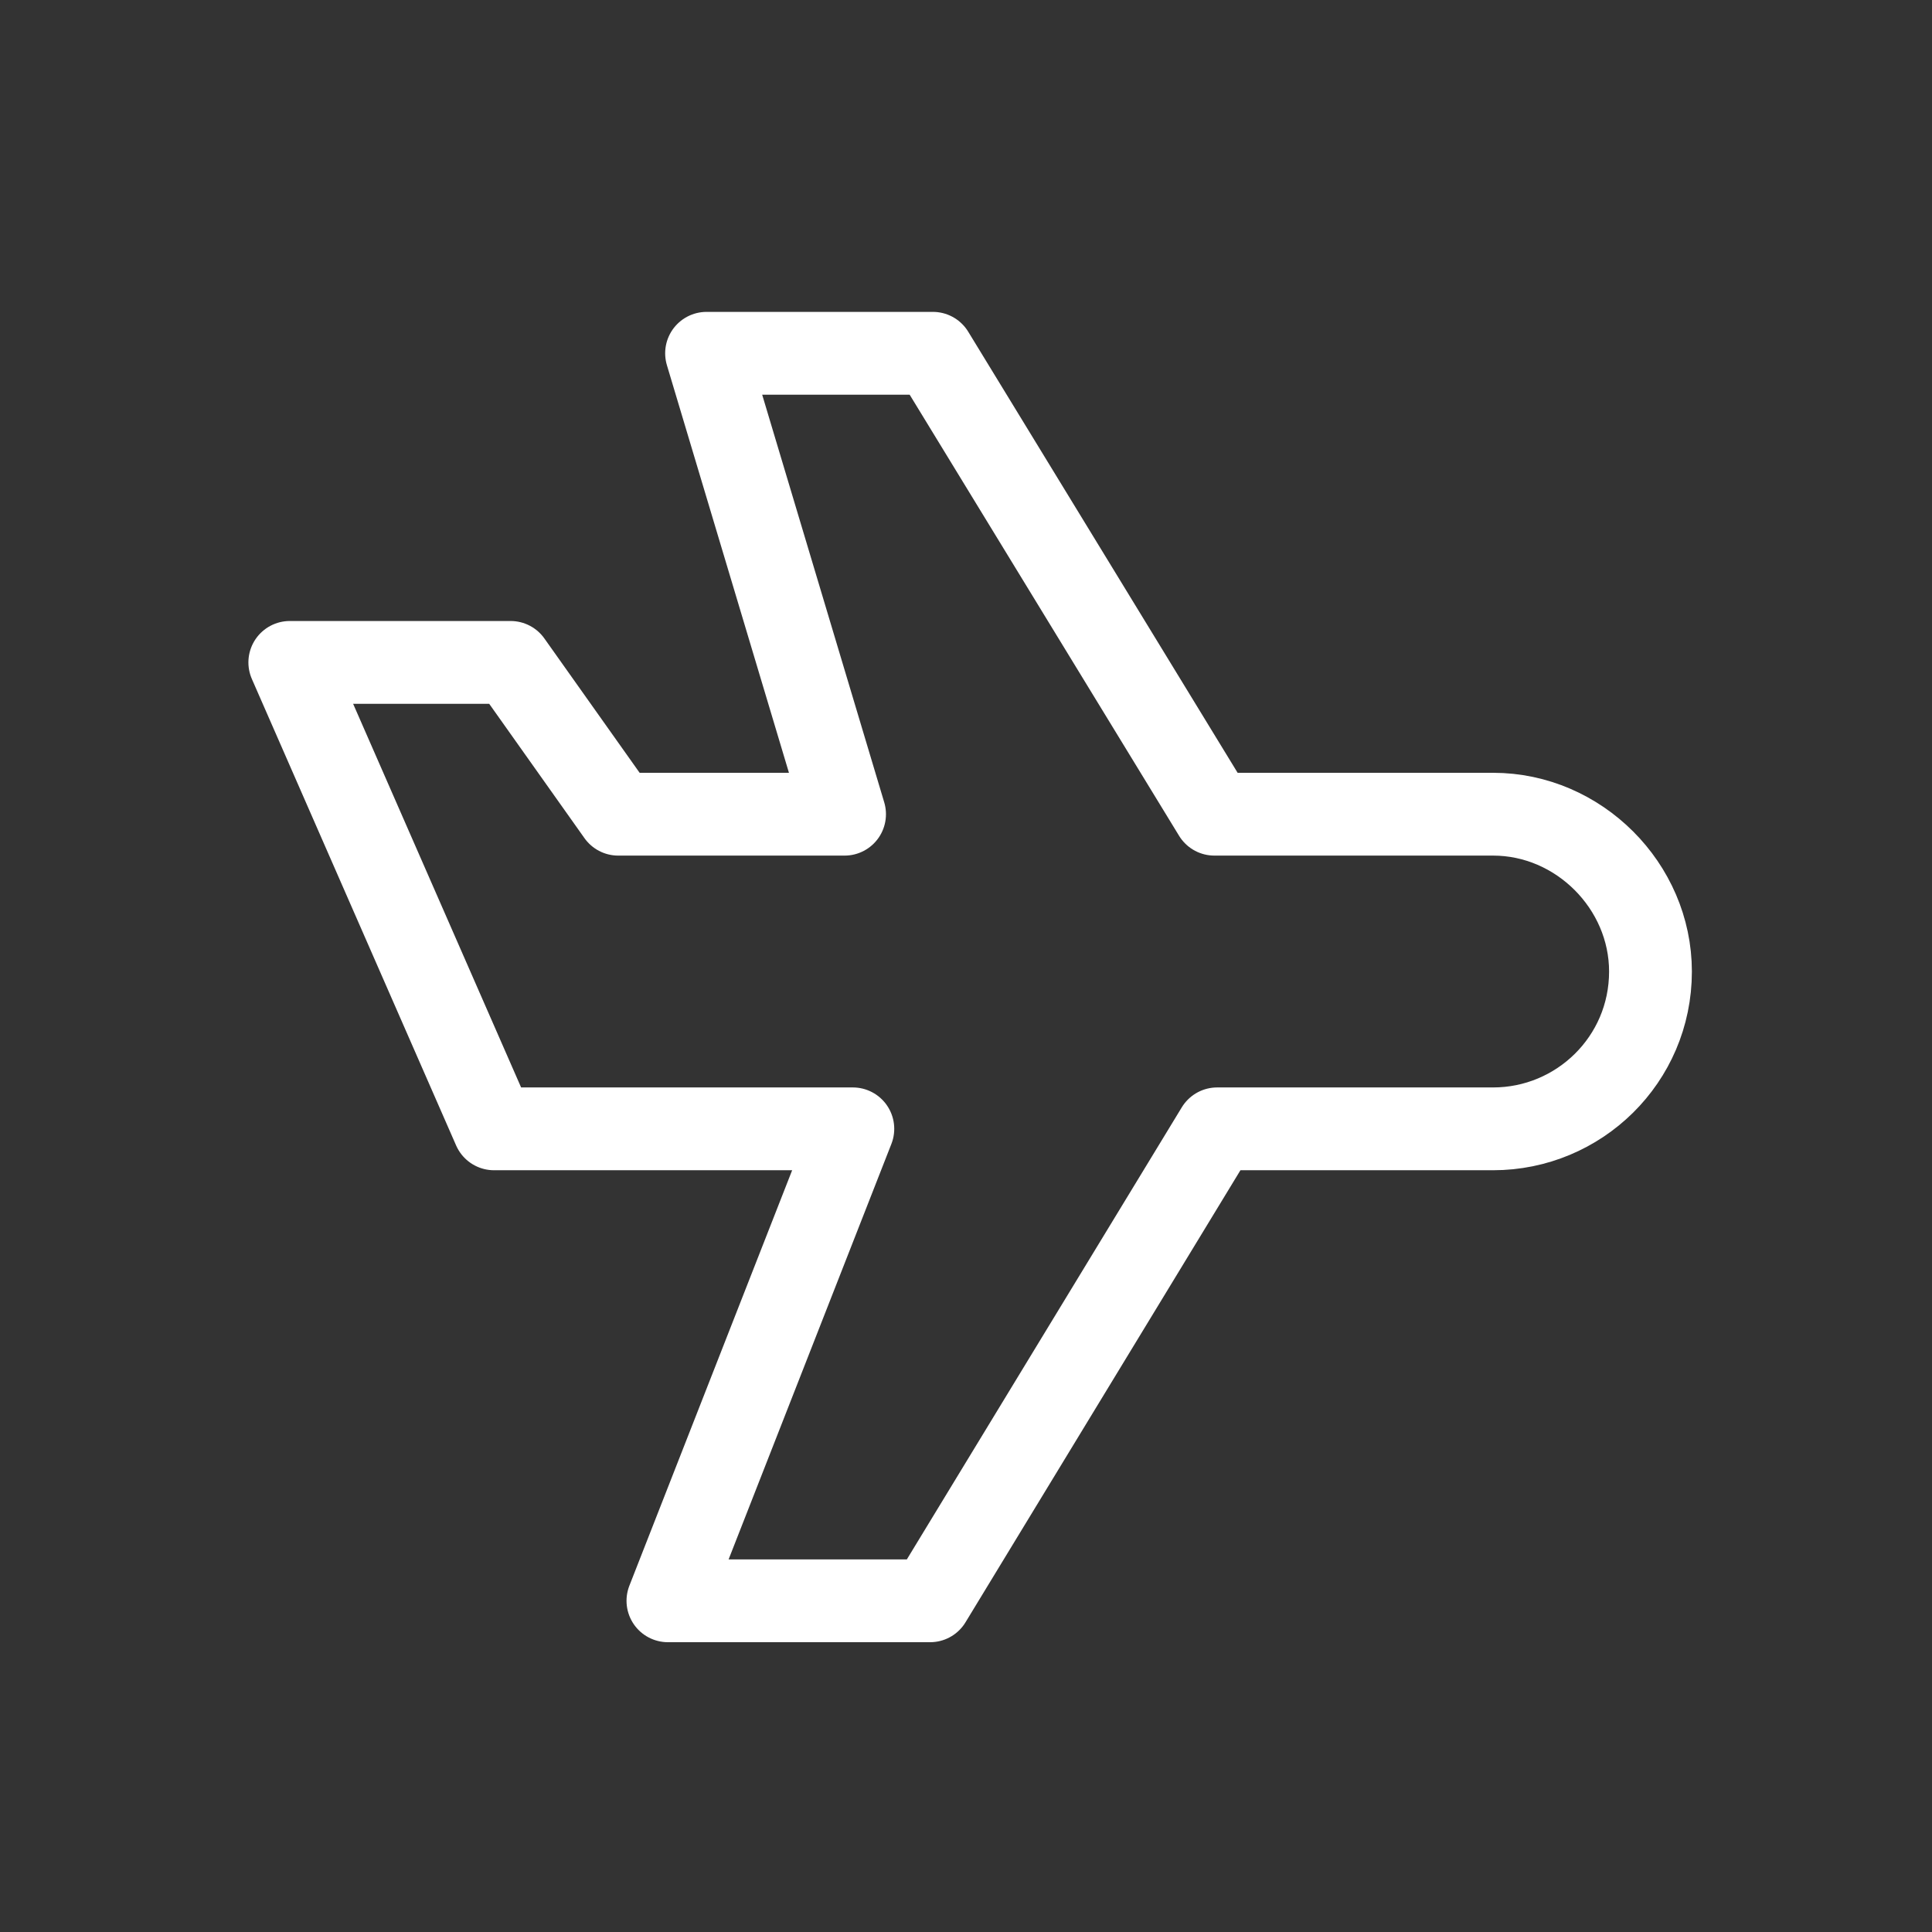
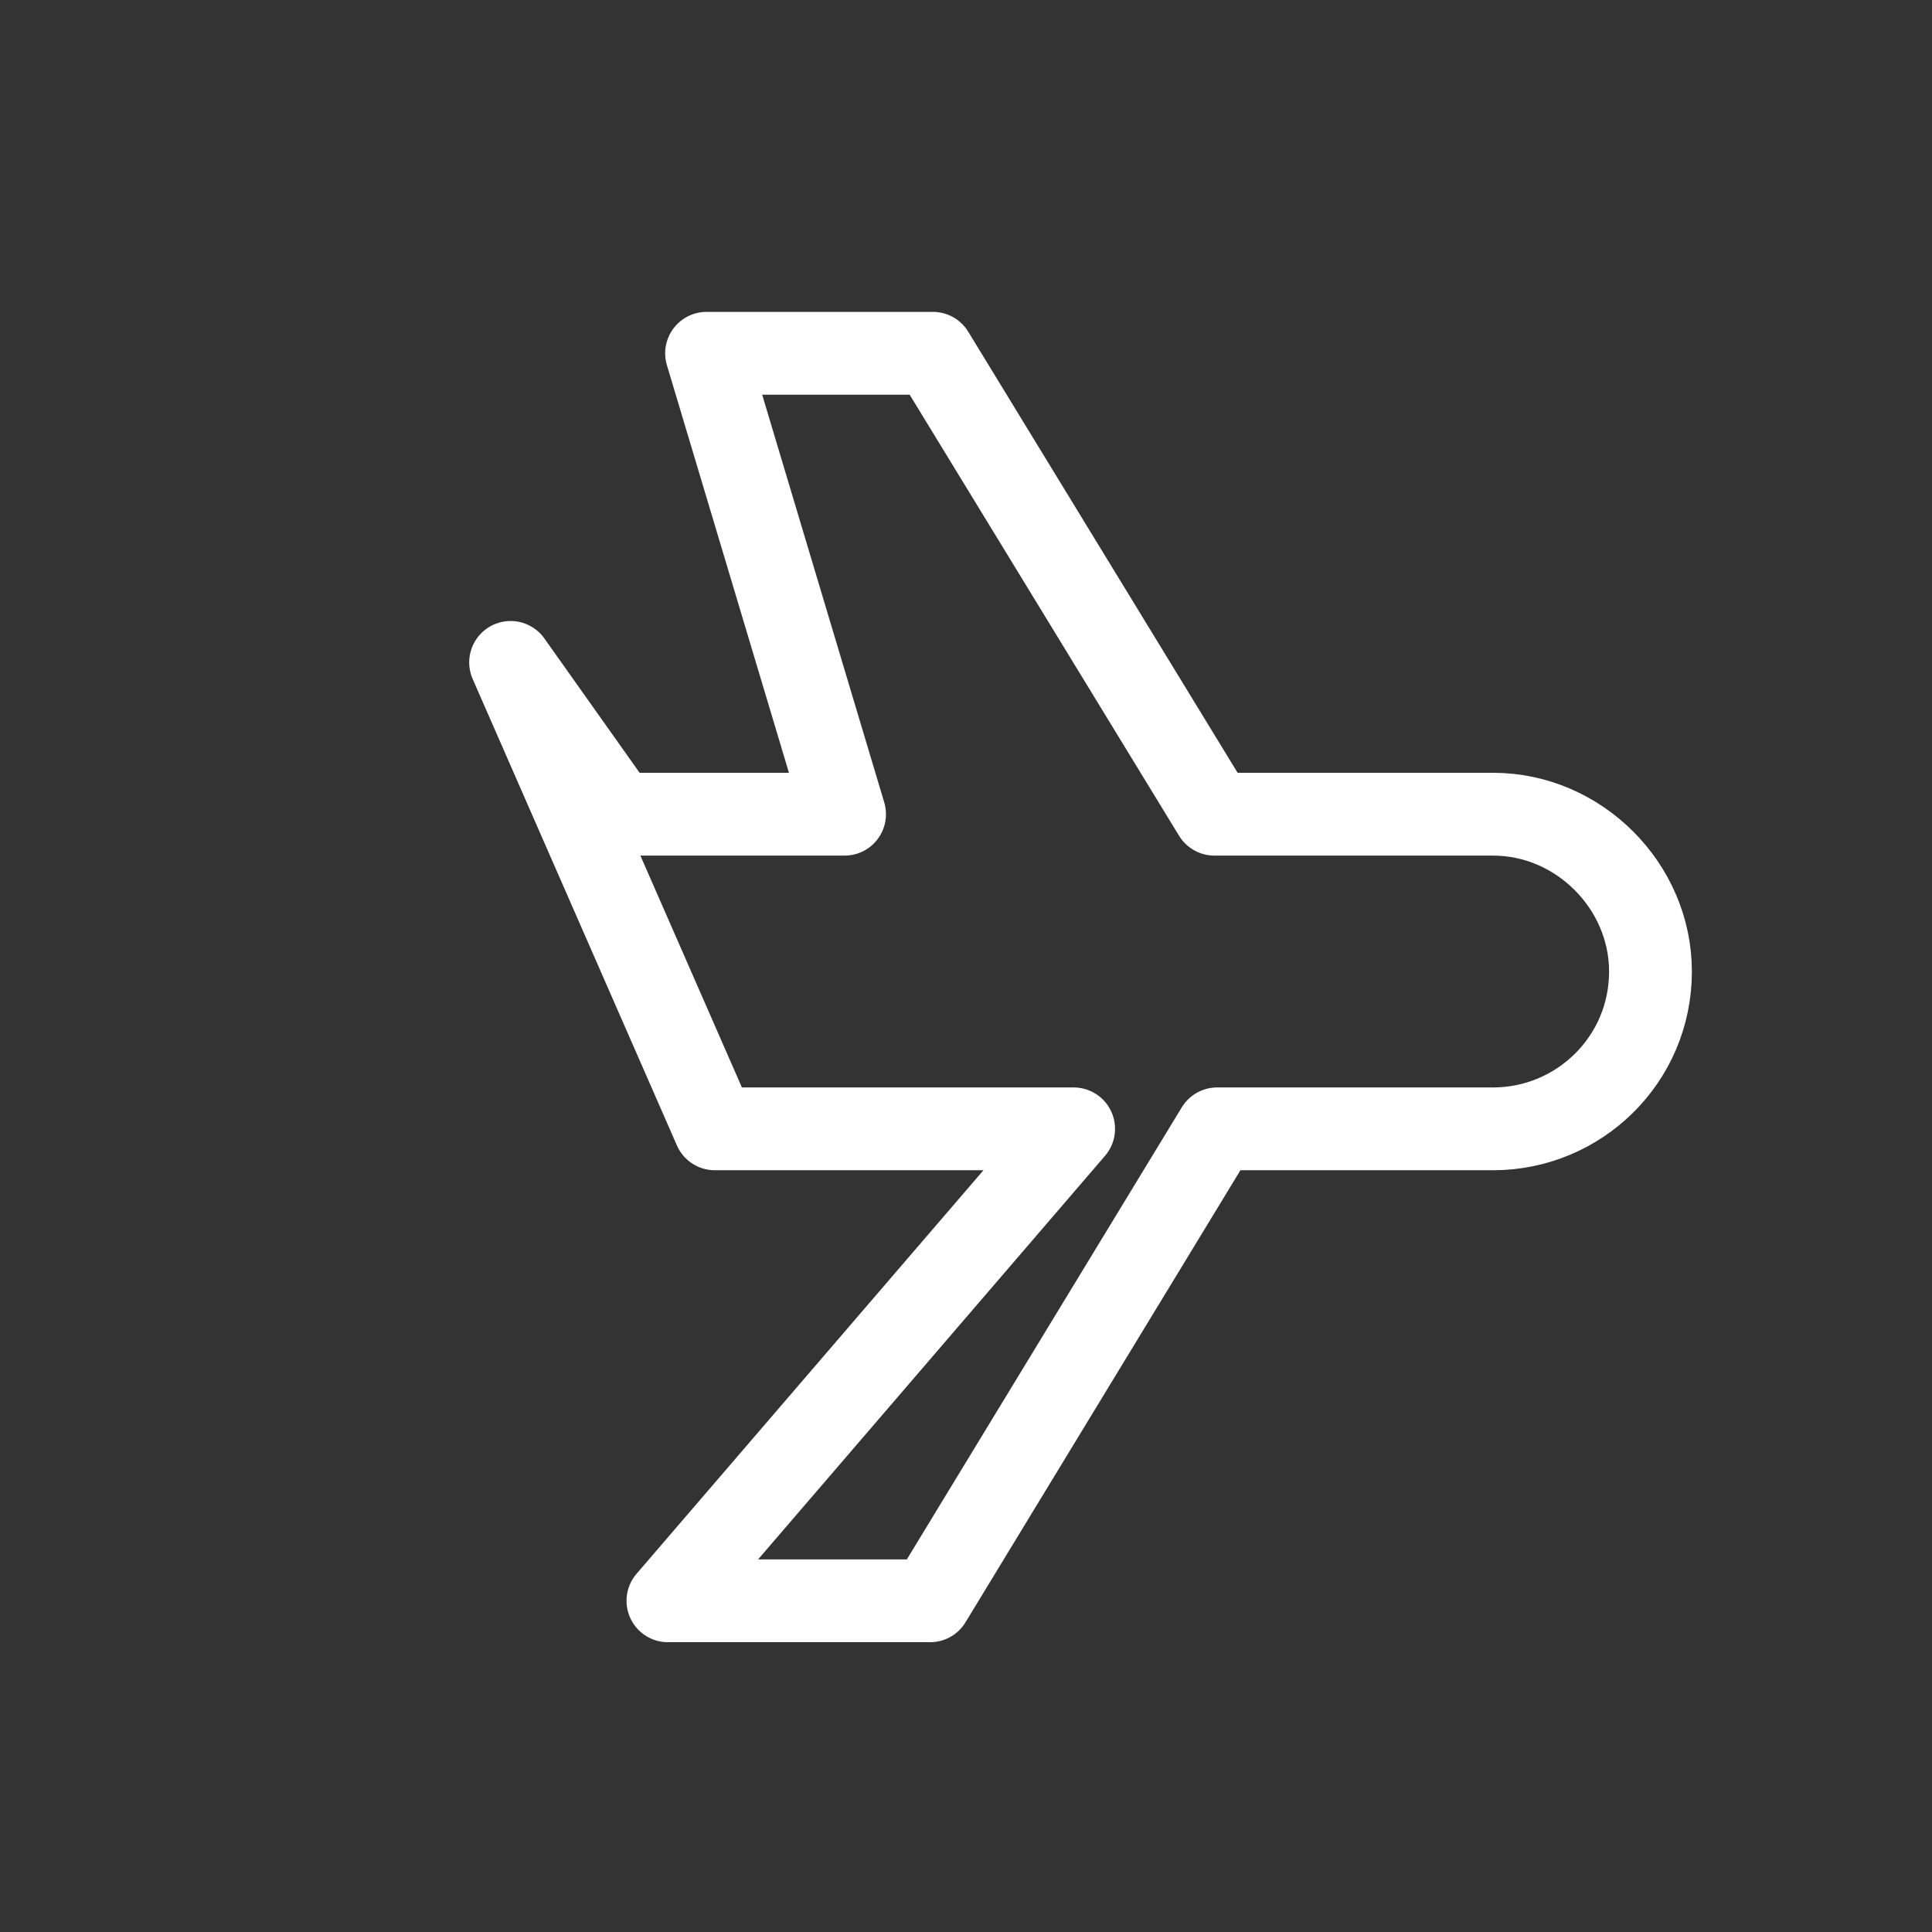
<svg xmlns="http://www.w3.org/2000/svg" version="1.1" id="타이틀" x="0px" y="0px" viewBox="0 0 70 70" style="enable-background:new 0 0 70 70;" xml:space="preserve">
  <rect x="0" y="0" width="70" height="70" fill="#333333" stroke="none" />
  <style type="text/css">
	.st0{fill:none;stroke:#FFFFFF;stroke-width:3;stroke-linecap:round;stroke-linejoin:round;}
</style>
-   <path class="st0" d="M54.1,29.5H44L33.8,12.8h-8.2l5,16.7h-7.6c-0.2,0-0.4,0-0.6,0L18.5,24h-8l7.4,16.9h13L24.2,58h9.5l10.4-17.1h10  c3.1,0,5.7-2.5,5.7-5.7C59.8,32.1,57.2,29.5,54.1,29.5z" />
+   <path class="st0" d="M54.1,29.5H44L33.8,12.8h-8.2l5,16.7h-7.6c-0.2,0-0.4,0-0.6,0L18.5,24l7.4,16.9h13L24.2,58h9.5l10.4-17.1h10  c3.1,0,5.7-2.5,5.7-5.7C59.8,32.1,57.2,29.5,54.1,29.5z" />
</svg>